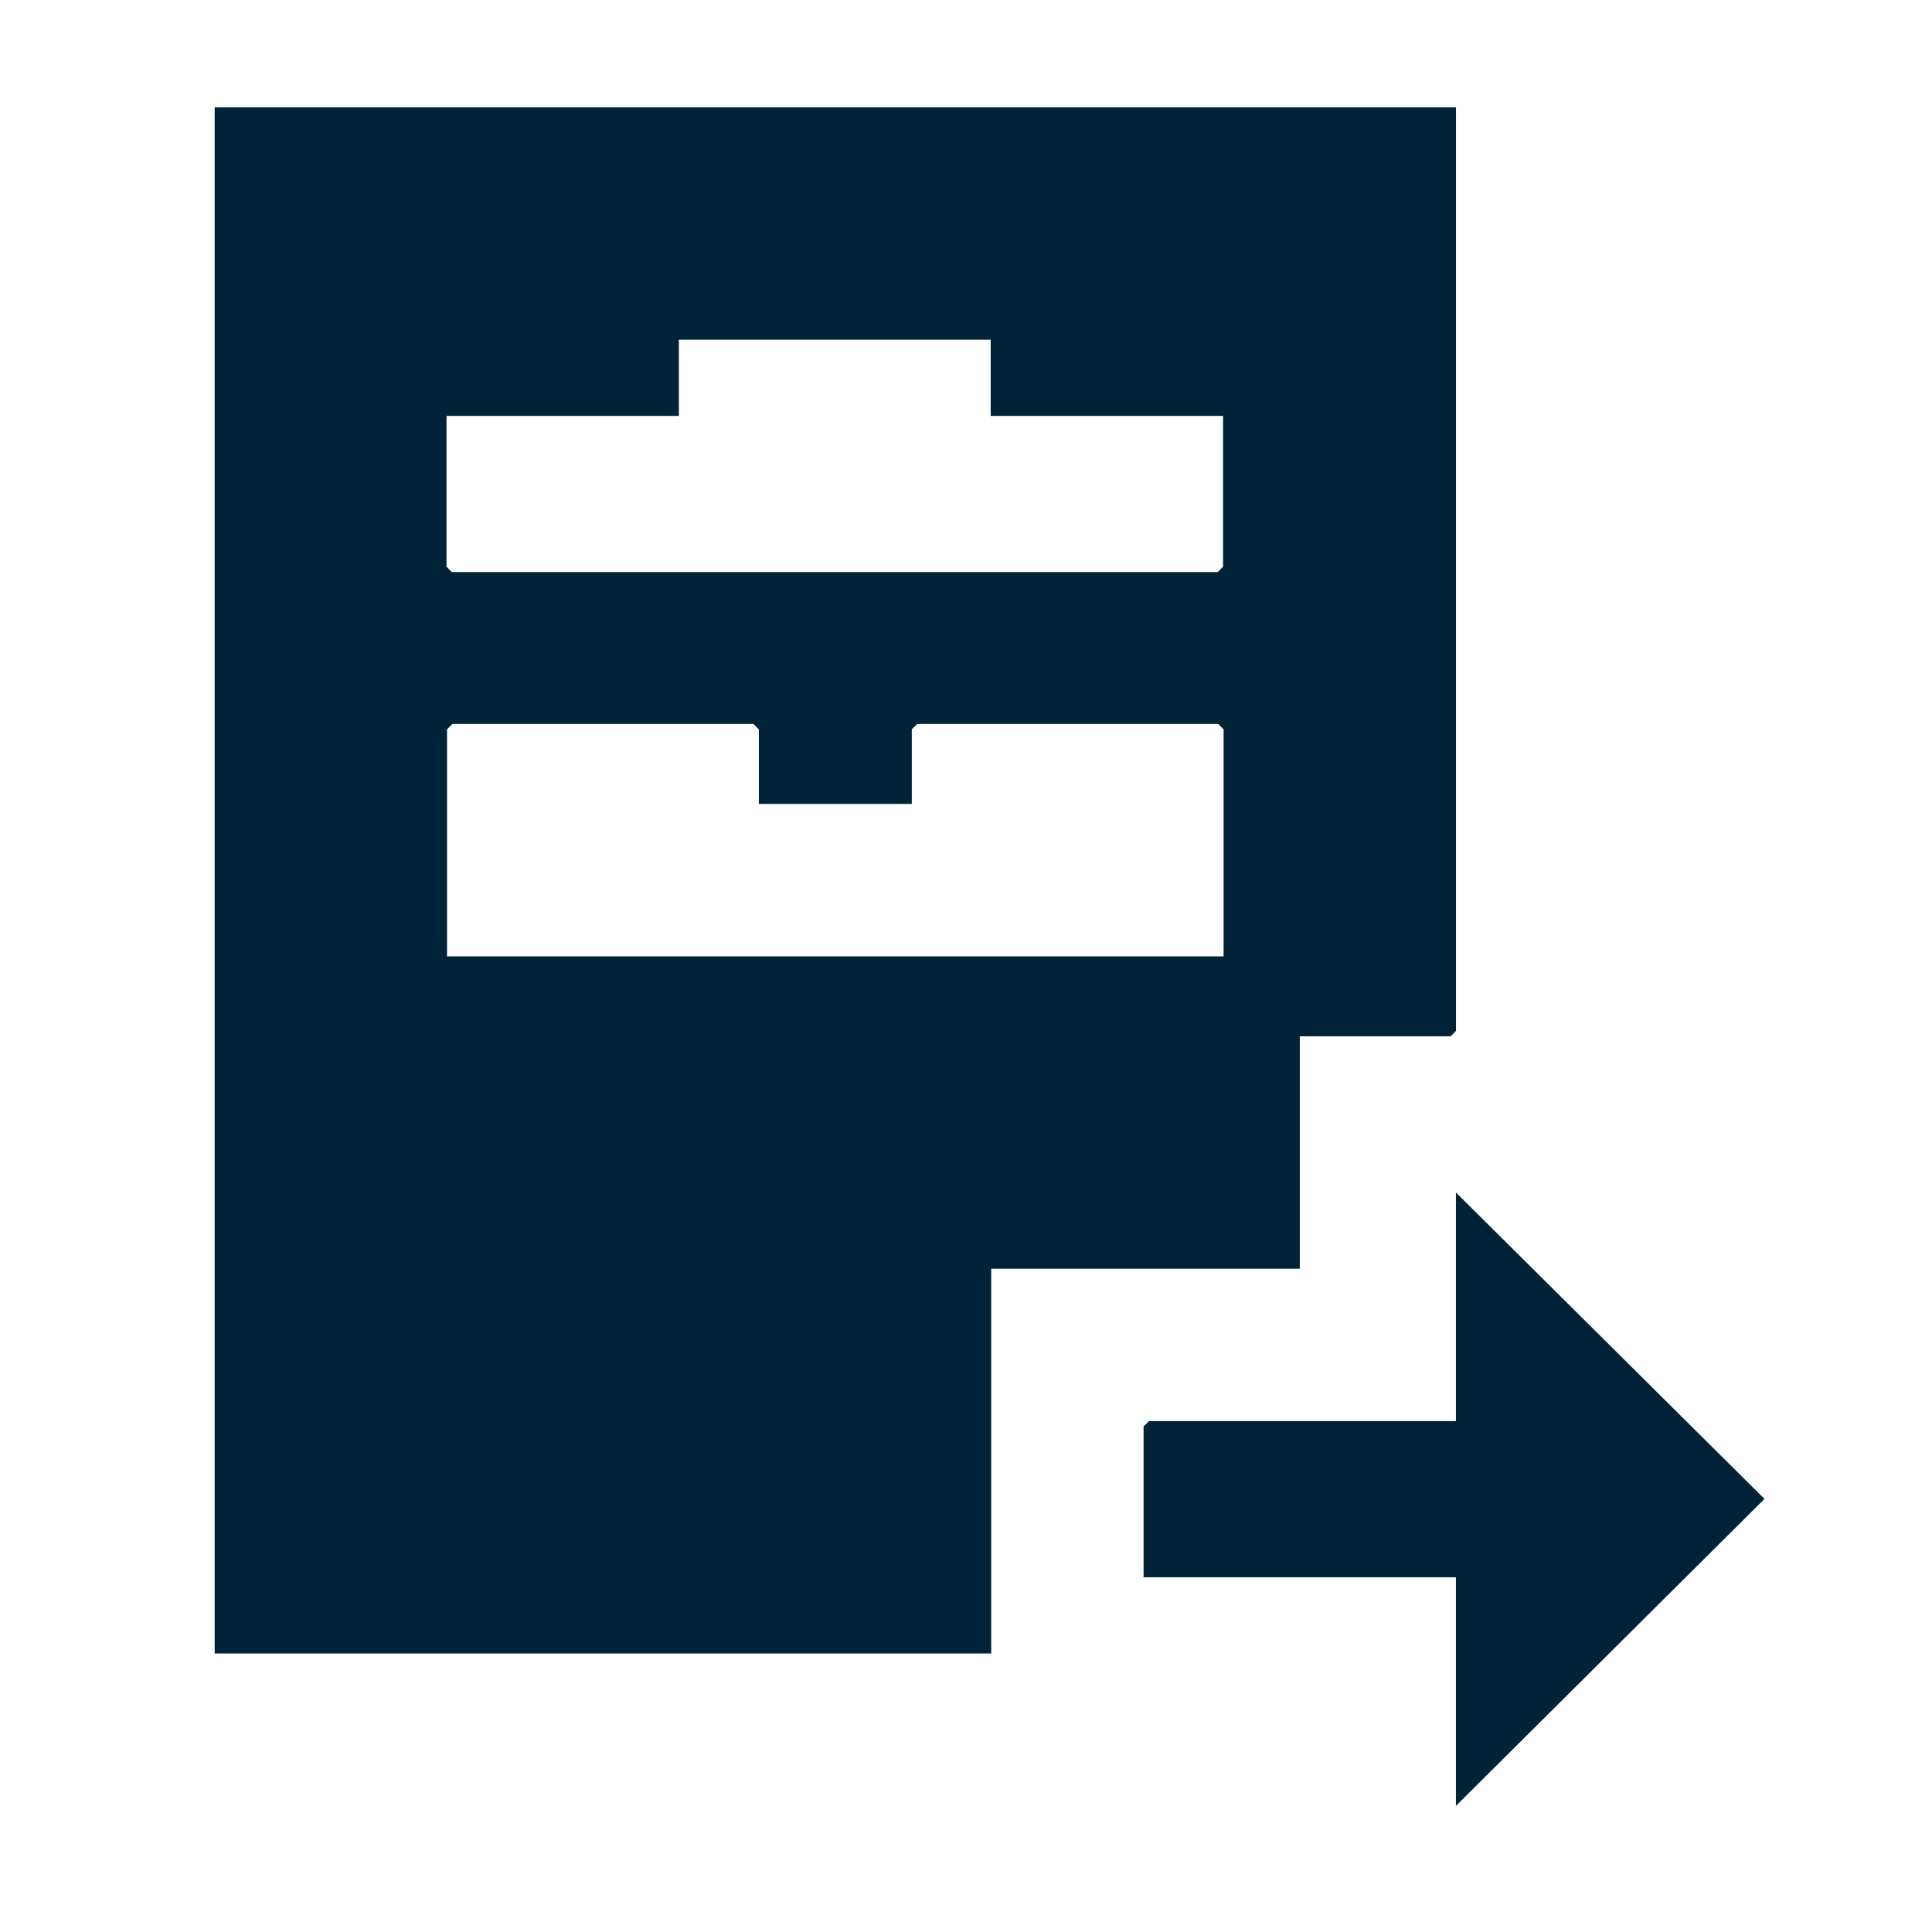
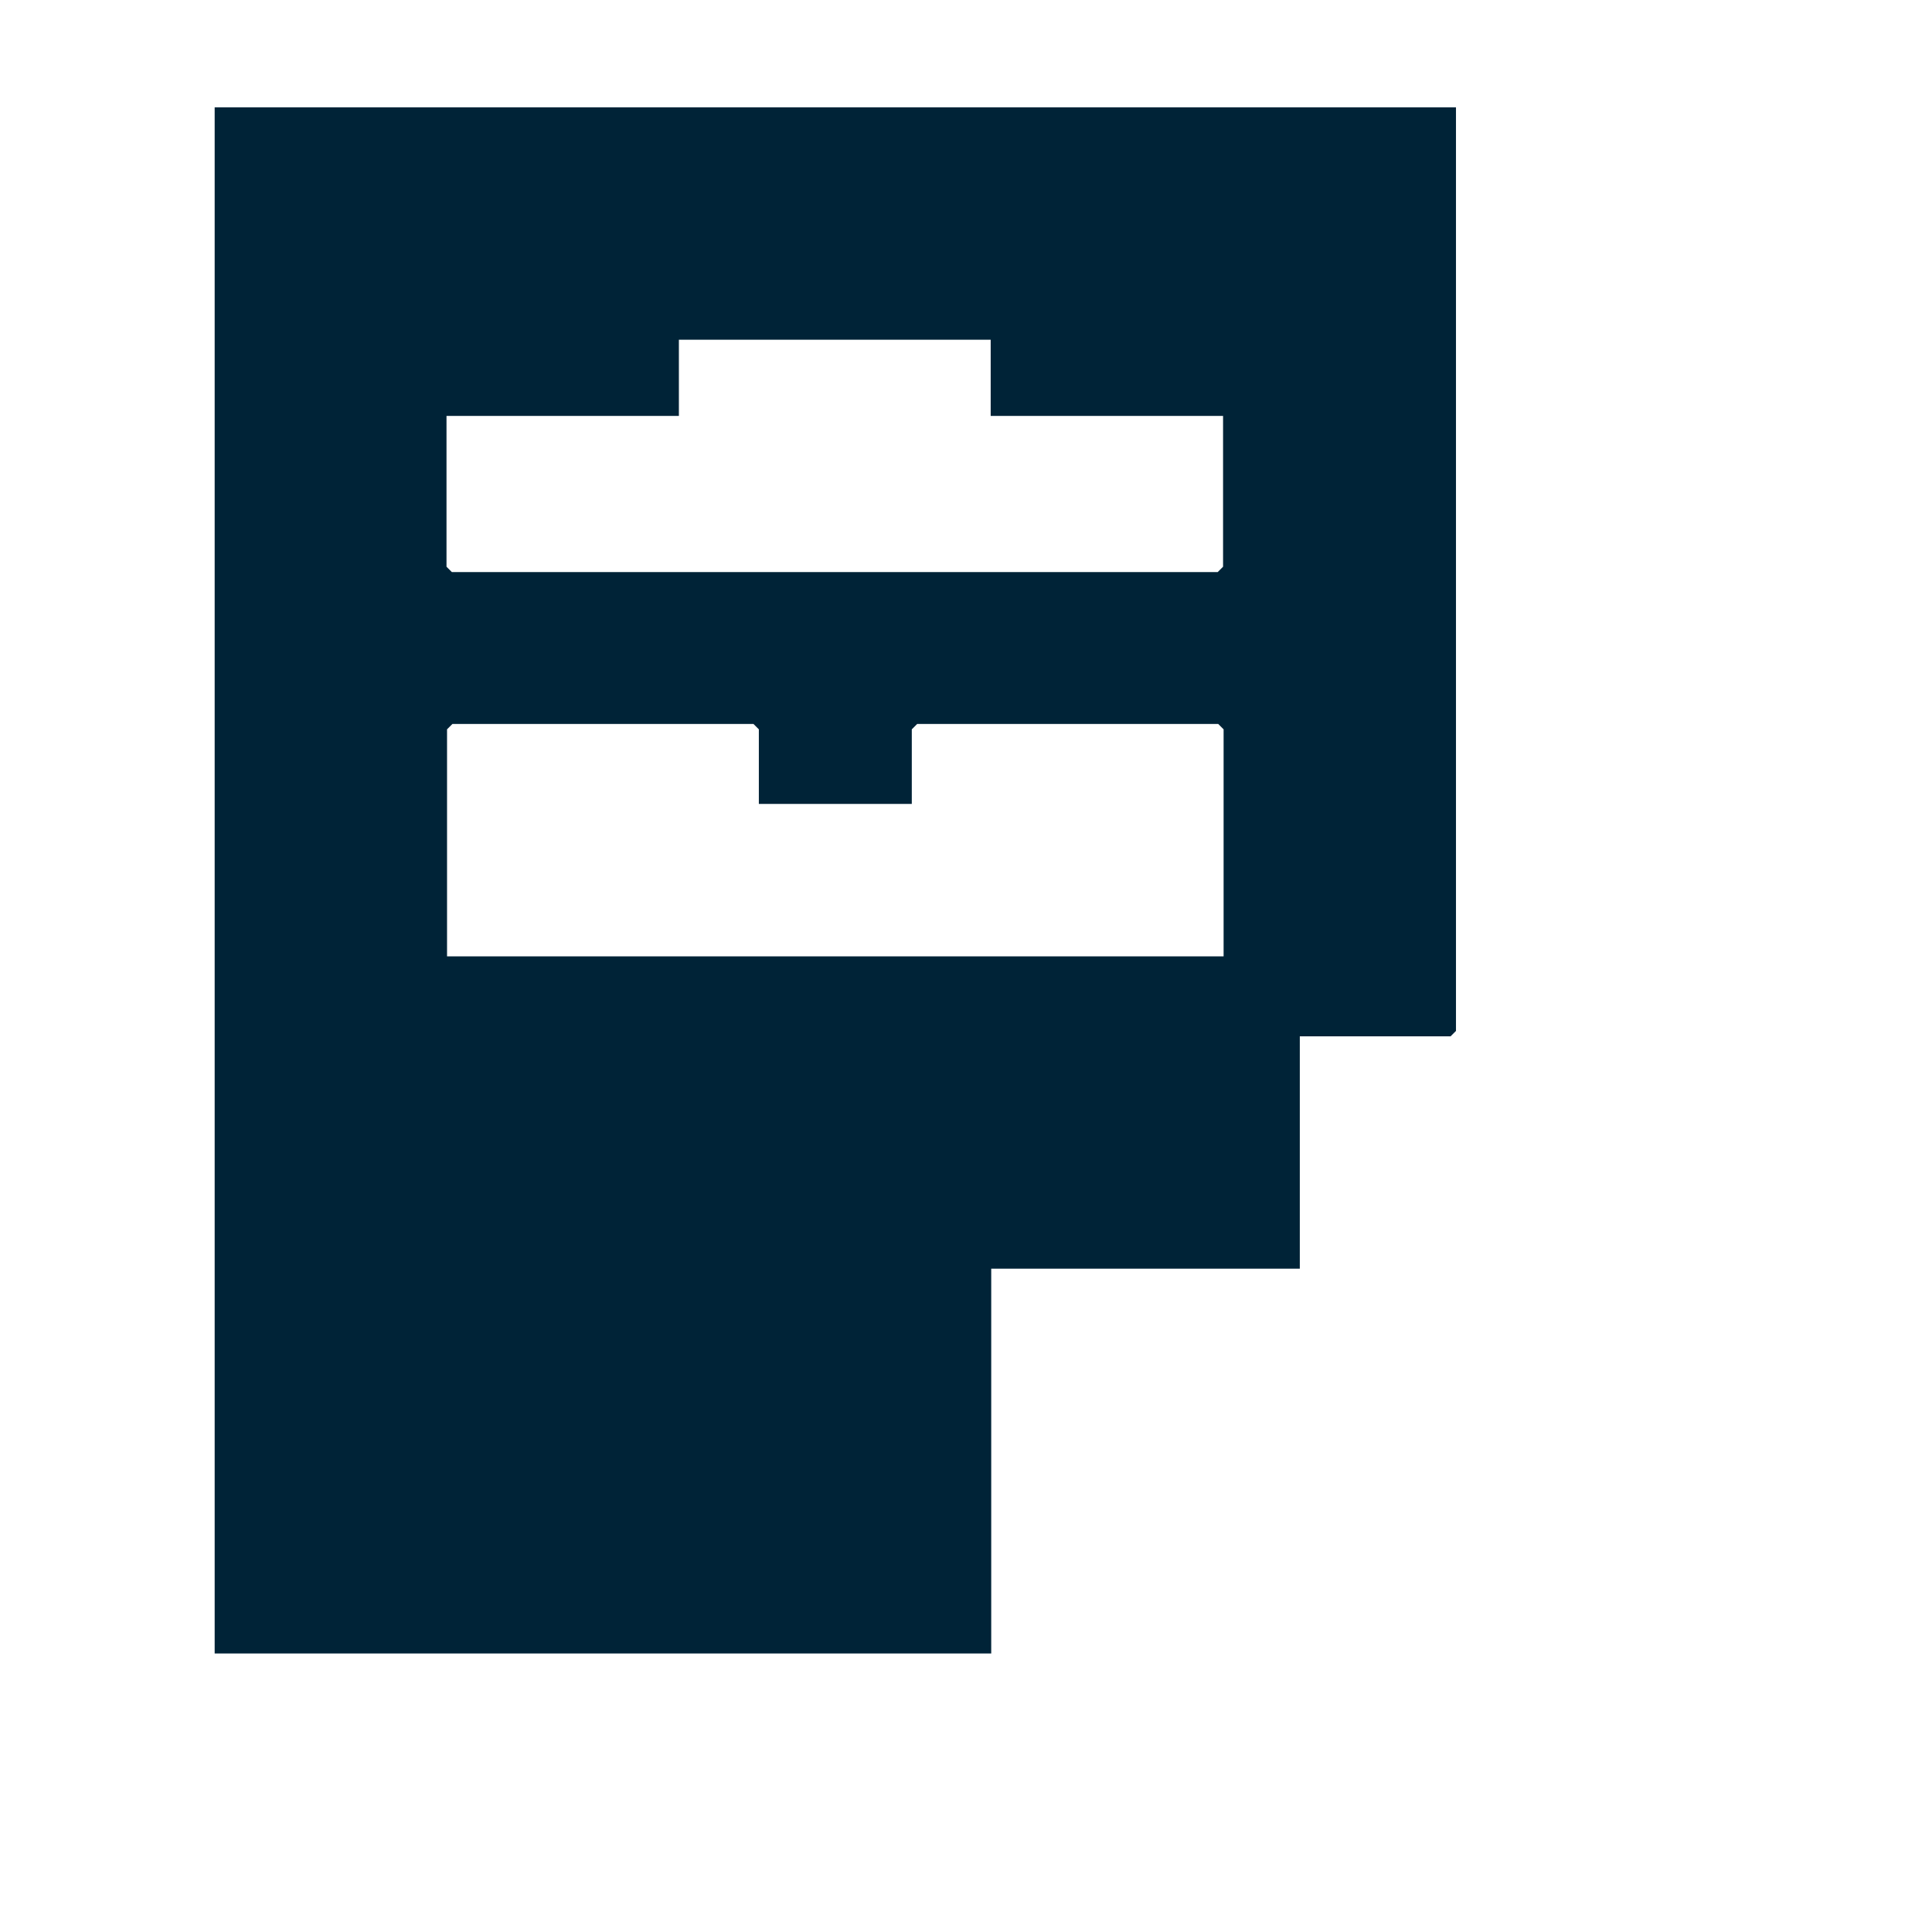
<svg xmlns="http://www.w3.org/2000/svg" width="36" height="36" viewBox="0 0 36 36" fill="none">
  <g clip-path="url(#clip0_958_17013)">
    <path d="M27.13 2V19.21L27.03 19.31H24.22V23.64H18.47V30.81H4V2H27.13ZM18.47 6.33H12.65V7.75H8.32V10.56L8.42 10.66H22.69L22.79 10.56V7.75H18.46V6.33H18.47ZM14.14 14.98V13.59L14.04 13.49H8.43L8.33 13.59V17.82H22.8V13.59L22.7 13.49H17.09L16.99 13.59V14.98H14.15H14.14Z" fill="#002337" />
-     <path d="M27.129 33.65V29.39H21.309V26.58L21.409 26.48H27.129V22.22L32.879 27.93L27.129 33.65Z" fill="#002337" />
  </g>
  <defs>
    <clipPath id="clip0_958_17013">
      <rect width="28.88" height="31.65" fill="white" transform="translate(4 2)" />
    </clipPath>
  </defs>
</svg>